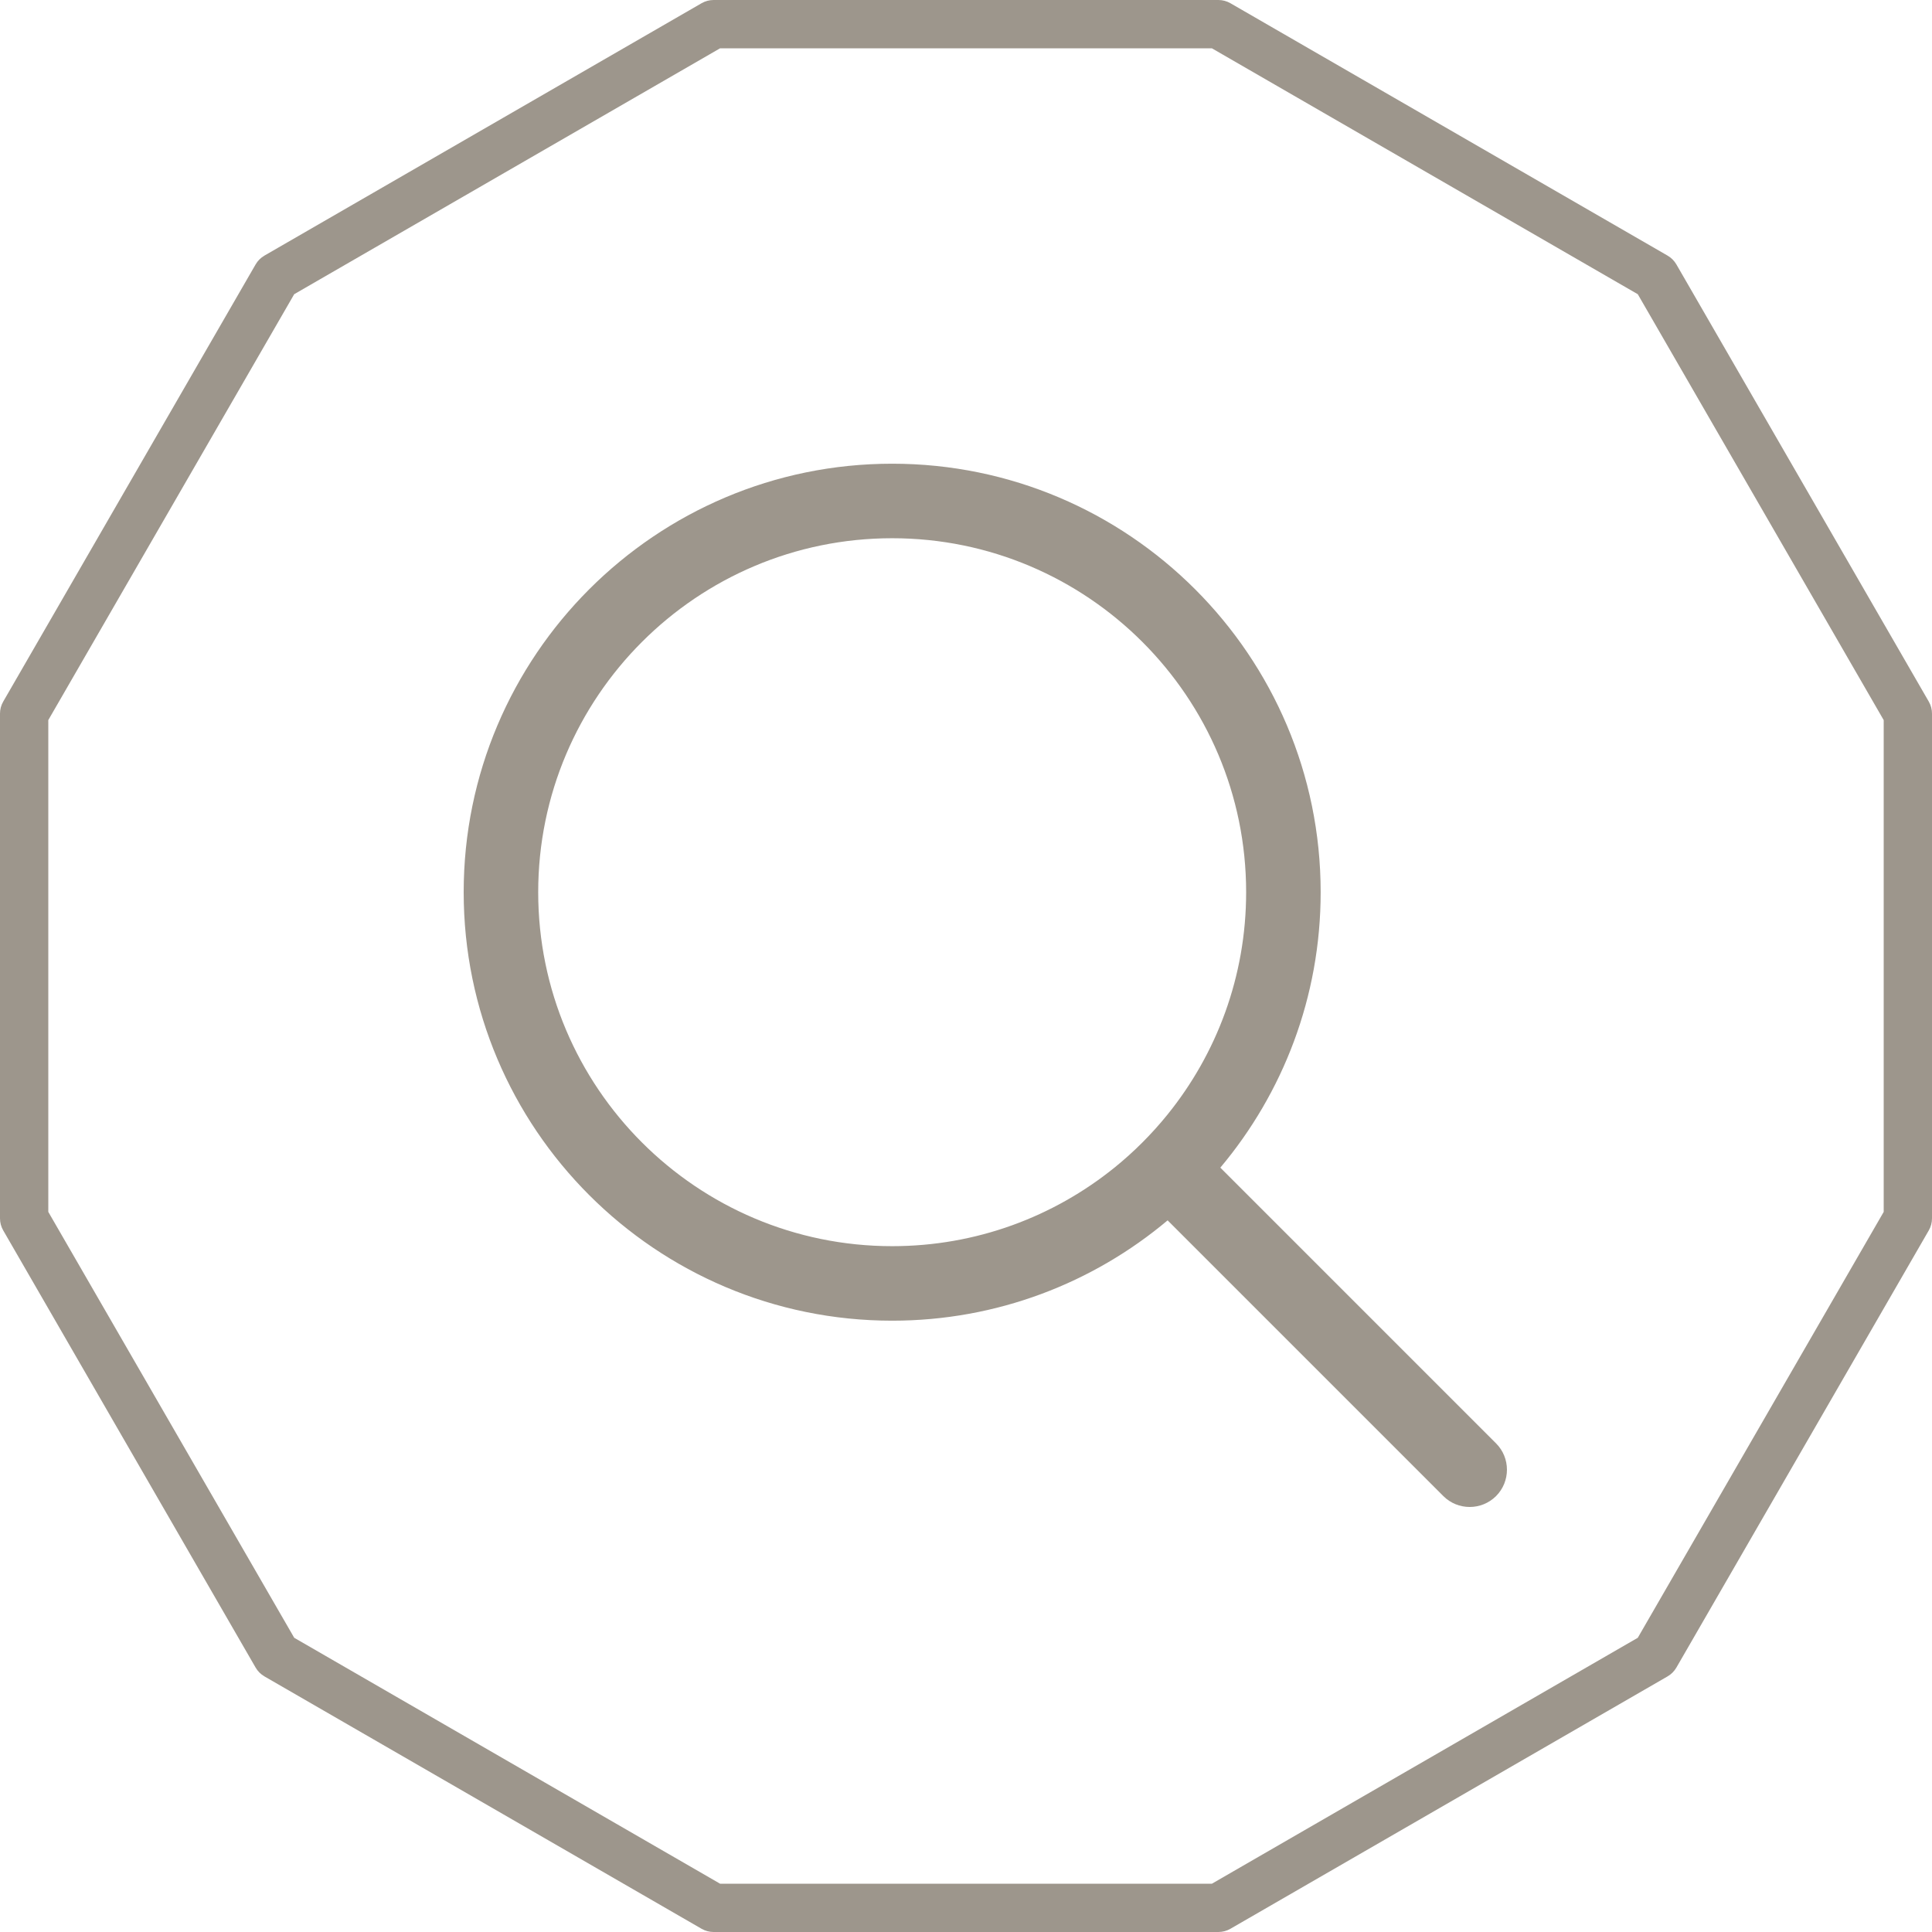
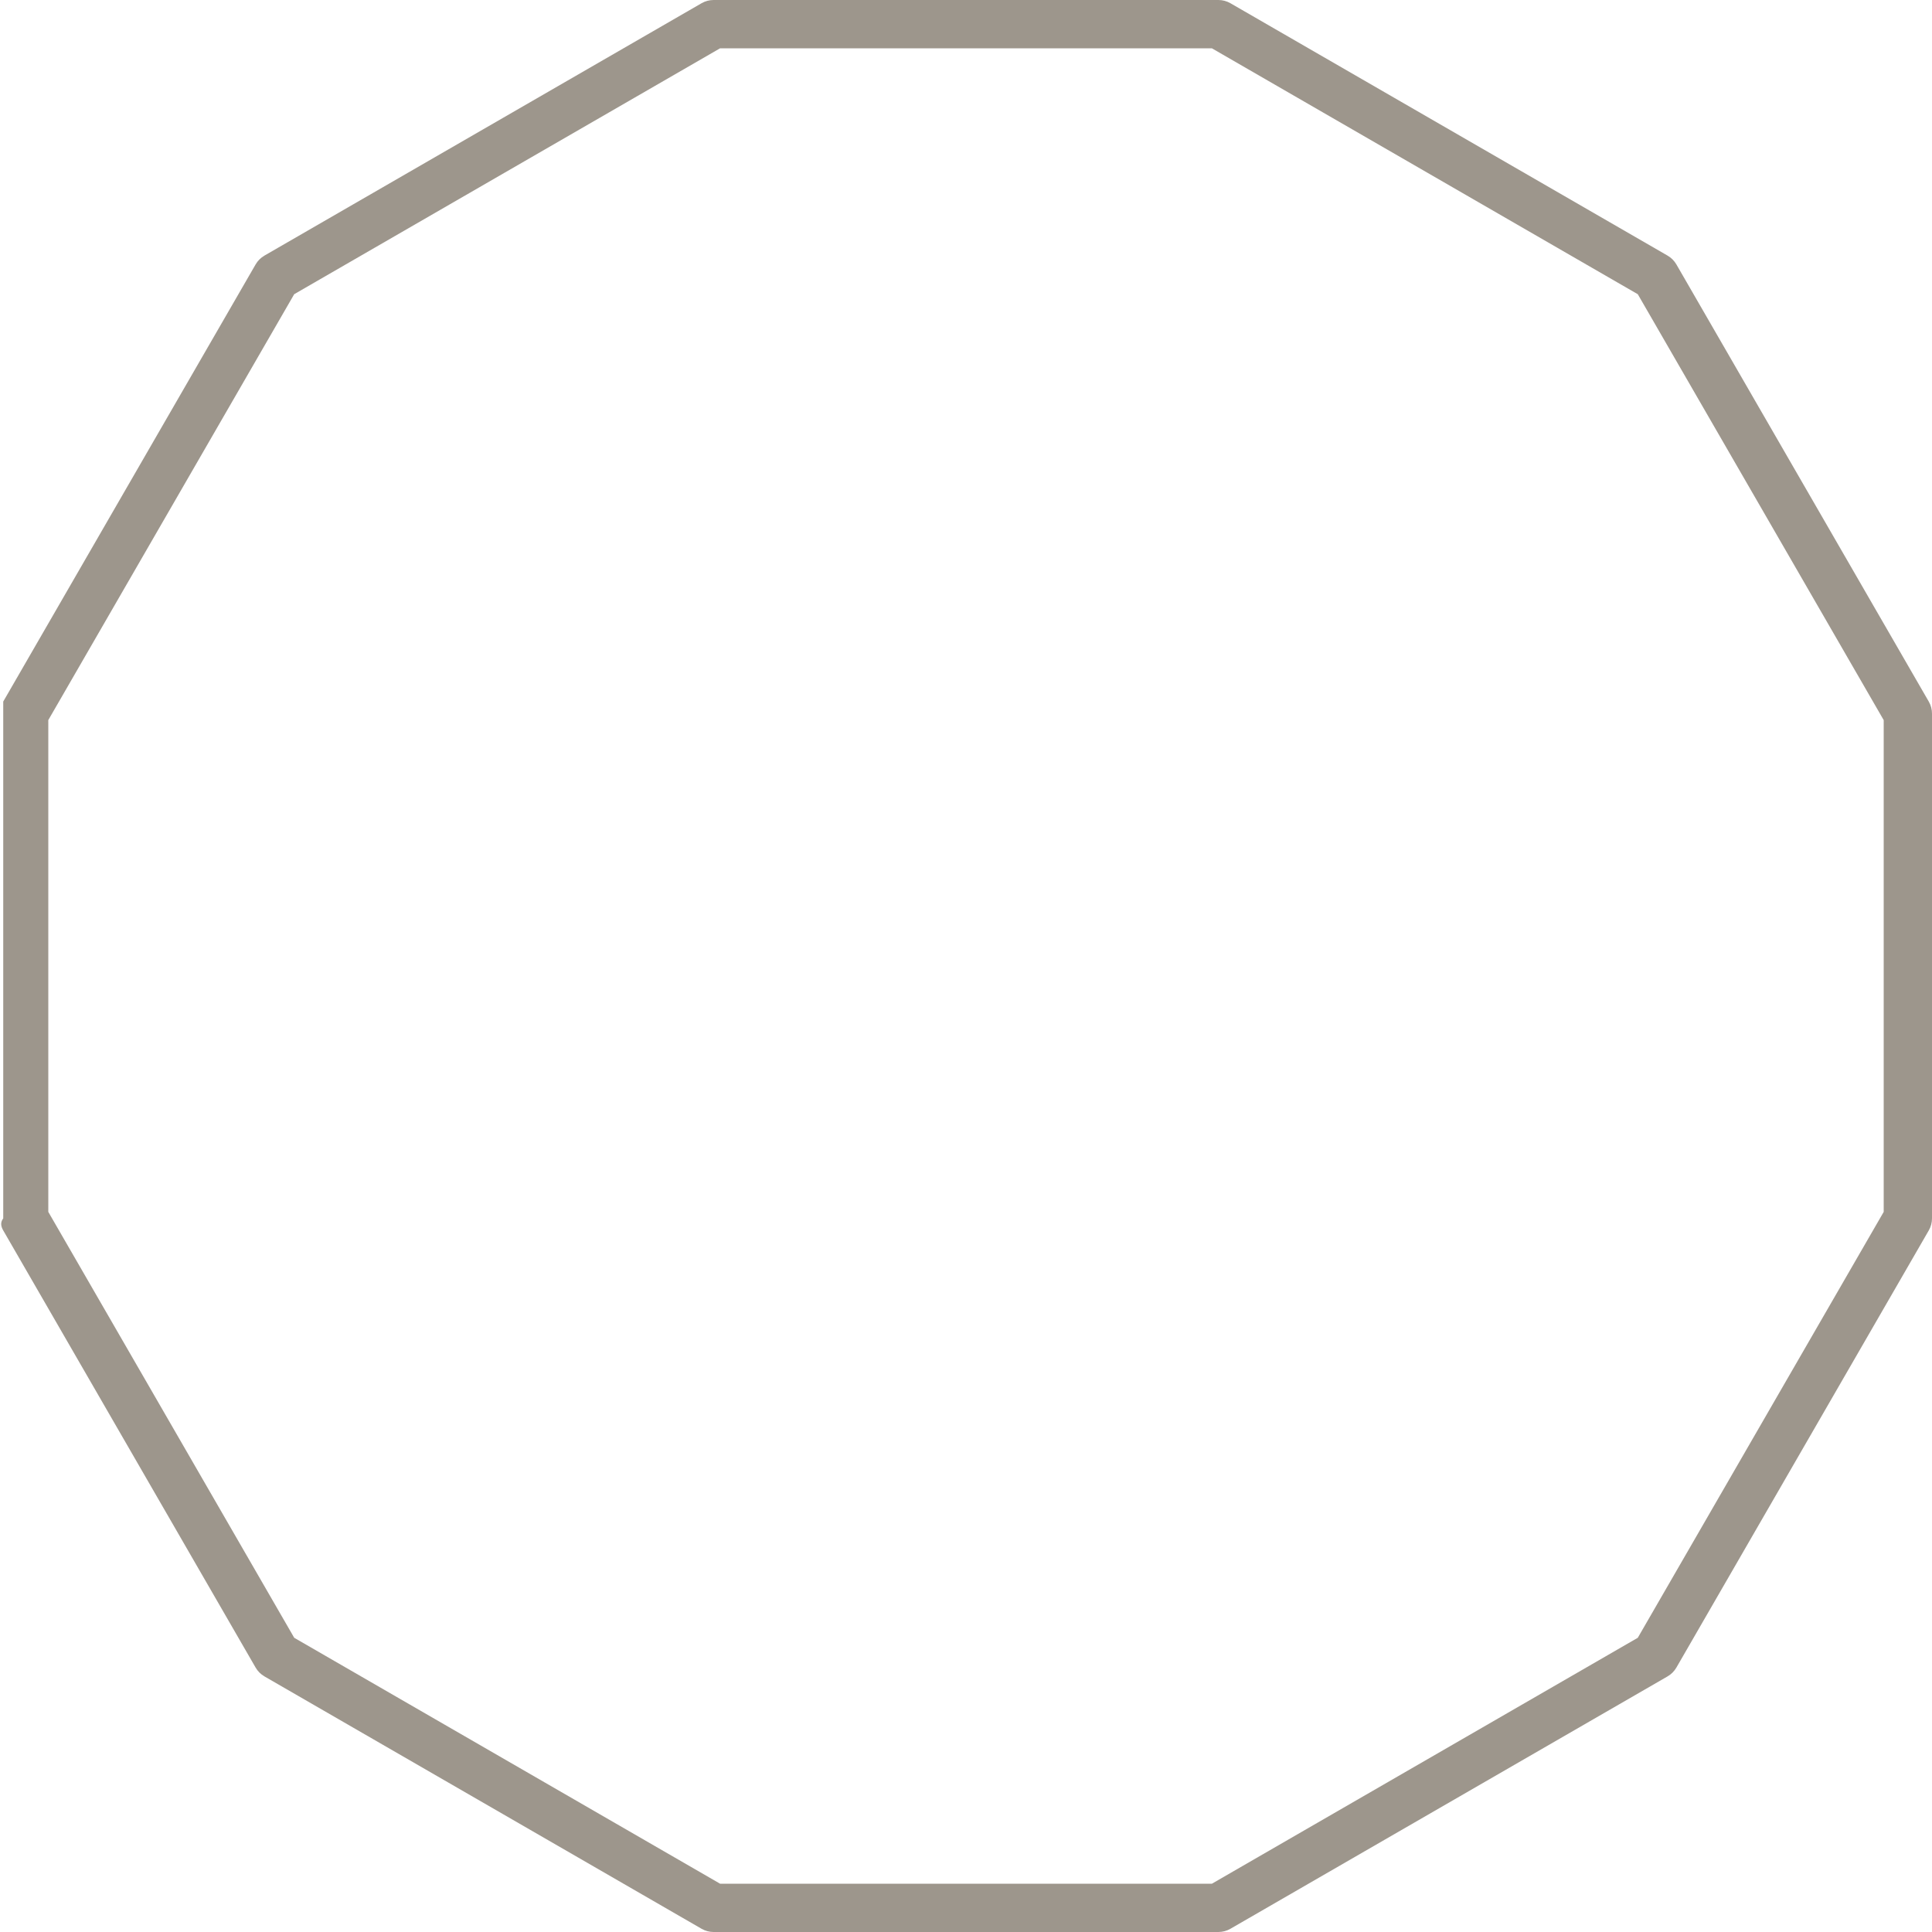
<svg xmlns="http://www.w3.org/2000/svg" width="70" height="70" viewBox="0 0 70 70" fill="none">
-   <path d="M60.739 9.581C60.662 9.448 60.552 9.338 60.419 9.261L44.581 0.117C44.448 0.04 44.298 0 44.144 0H25.856C25.702 0 25.552 0.04 25.419 0.117L9.581 9.261C9.448 9.338 9.338 9.448 9.261 9.581L0.117 25.419C0.04 25.552 0 25.702 0 25.856V44.144C0 44.298 0.04 44.448 0.117 44.581L9.261 60.419C9.338 60.552 9.448 60.662 9.581 60.739L25.419 69.883C25.552 69.96 25.702 70 25.856 70H44.144C44.298 70 44.448 69.96 44.581 69.883L60.419 60.739C60.552 60.662 60.662 60.552 60.739 60.419L69.883 44.581C69.96 44.448 70 44.298 70 44.144V25.856C70 25.702 69.96 25.552 69.883 25.419L60.739 9.581ZM68.25 43.909L59.34 59.34L43.91 68.25H26.09L10.66 59.34L1.75 43.909V26.09L10.66 10.659L26.09 1.75H43.909L59.34 10.66L68.25 26.091V43.909Z" fill="#9D968C" />
-   <path fill-rule="evenodd" clip-rule="evenodd" d="M42.305 44.216C39.605 46.484 36.123 47.851 32.325 47.851C23.756 47.851 16.8 40.895 16.8 32.326C16.8 23.757 23.756 16.801 32.325 16.801C40.894 16.801 47.85 23.757 47.85 32.326C47.85 36.124 46.483 39.606 44.215 42.306L54.205 52.296C54.731 52.822 54.731 53.679 54.205 54.206C53.678 54.732 52.821 54.732 52.295 54.206L42.305 44.216ZM42.296 40.389C44.08 38.185 45.15 35.38 45.15 32.326C45.15 25.249 39.402 19.501 32.325 19.501C25.247 19.501 19.5 25.249 19.5 32.326C19.5 39.403 25.247 45.151 32.325 45.151C35.379 45.151 38.184 44.081 40.388 42.298C41.088 41.731 41.729 41.089 42.296 40.389Z" fill="#9D968C" />
+   <path d="M60.739 9.581C60.662 9.448 60.552 9.338 60.419 9.261L44.581 0.117C44.448 0.04 44.298 0 44.144 0H25.856C25.702 0 25.552 0.04 25.419 0.117L9.581 9.261C9.448 9.338 9.338 9.448 9.261 9.581L0.117 25.419V44.144C0 44.298 0.04 44.448 0.117 44.581L9.261 60.419C9.338 60.552 9.448 60.662 9.581 60.739L25.419 69.883C25.552 69.96 25.702 70 25.856 70H44.144C44.298 70 44.448 69.96 44.581 69.883L60.419 60.739C60.552 60.662 60.662 60.552 60.739 60.419L69.883 44.581C69.96 44.448 70 44.298 70 44.144V25.856C70 25.702 69.96 25.552 69.883 25.419L60.739 9.581ZM68.25 43.909L59.34 59.34L43.91 68.25H26.09L10.66 59.34L1.75 43.909V26.09L10.66 10.659L26.09 1.75H43.909L59.34 10.66L68.25 26.091V43.909Z" fill="#9D968C" />
</svg>